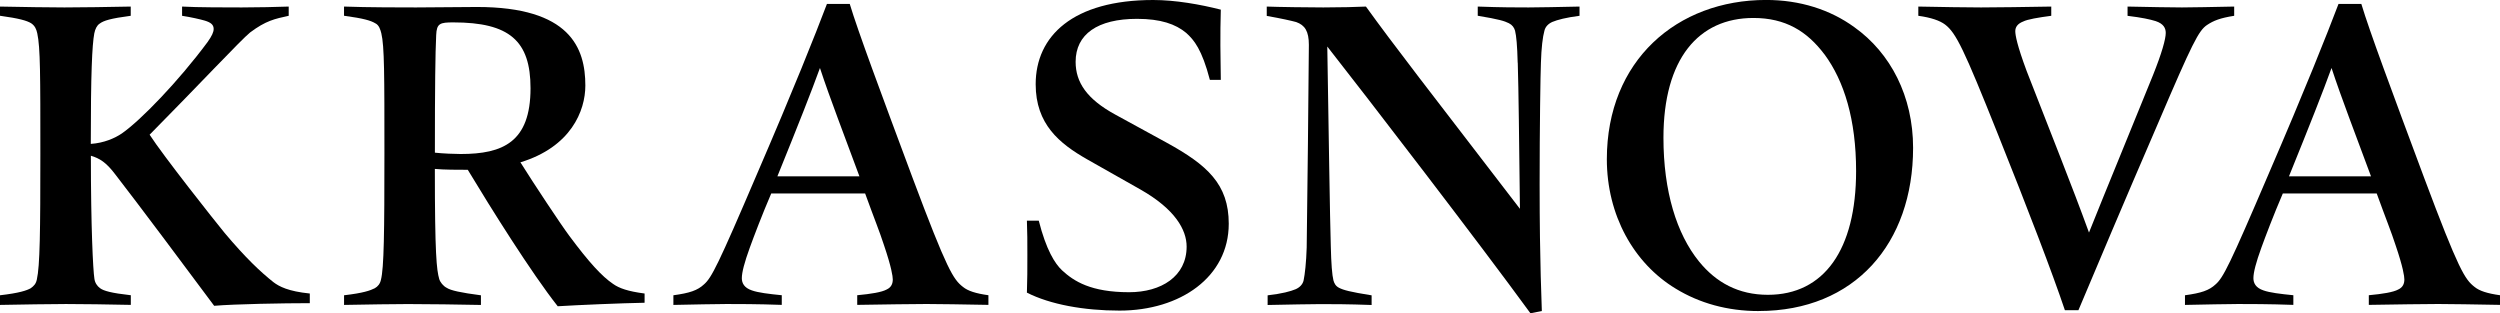
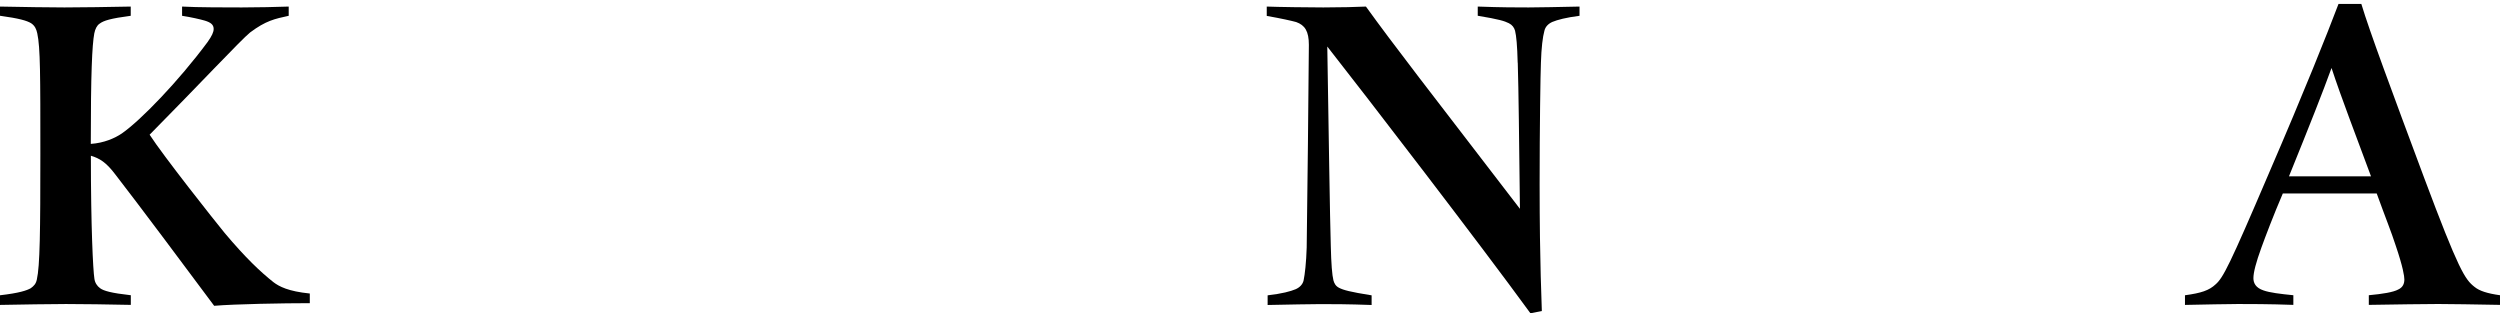
<svg xmlns="http://www.w3.org/2000/svg" viewBox="0 0 655.34 82.11" data-name="Layer 2" id="Layer_2">
  <g data-name="Layer 1" id="Layer_1-2">
    <g>
      <path d="M16.91,79.7c-3.1,0-11.5.12-16.91.23v-2.53c5.06-.58,7.02-1.26,8.05-1.84.81-.58,1.38-1.15,1.61-2.3.81-3.57.92-12.54.92-33.01s0-27.83-.81-31.51c-.23-1.04-.58-1.96-1.61-2.65-1.15-.69-3.11-1.26-8.17-1.96V1.72c5.41.12,13.8.23,16.91.23s13.11-.12,17.37-.23v2.42c-5.29.69-7.13,1.27-8.17,2.07-.69.46-1.15,1.38-1.38,2.53-.58,3.11-.92,10.58-.92,28.98,3.45-.23,6.33-1.5,8.17-2.76,4.95-3.45,14.84-13.69,22.43-23.92,1.15-1.61,1.61-2.64,1.61-3.45,0-1.15-.81-1.72-2.3-2.18-1.15-.34-3.68-.92-5.98-1.27V1.72c3.68.23,12.31.23,15.64.23s9.89-.12,12.31-.23v2.42c-3.68.81-5.98,1.27-10.12,4.37-2.3,1.84-14.15,14.49-26.34,26.8,3.56,5.52,17.02,22.54,19.67,25.76,5.52,6.56,9.43,10.24,12.77,12.88,1.5,1.15,3.91,2.42,9.55,2.99v2.53c-6.9,0-19.67.23-25.07.69-5.98-8.05-20.24-27.14-25.88-34.39-2.42-3.22-4.14-4.26-6.44-4.95,0,18.75.57,30.02.92,32.2.12,1.04.69,1.96,1.5,2.53.92.69,2.88,1.26,8.05,1.84v2.53c-4.26-.12-14.15-.23-17.37-.23Z" />
-       <path d="M107.44,79.7c-3.22,0-11.85.12-17.25.23v-2.53c5.06-.58,6.9-1.26,8.05-1.84.81-.46,1.38-1.15,1.61-2.19.81-3.1.92-12.54.92-33.12s0-28.18-.81-31.51c-.23-.92-.58-2.18-1.61-2.65-1.15-.69-2.99-1.26-8.17-1.96V1.72c5.98.23,15.64.23,18.86.23,2.19,0,12.88-.12,15.99-.12,24.38,0,28.41,10.7,28.41,20.59,0,6.67-3.8,16.1-17.02,20.13,3.45,5.52,10.7,16.45,12.77,19.21,5.29,7.13,8.63,10.7,11.5,12.65,1.61,1.15,3.91,1.96,8.28,2.53v2.42c-6.21.12-17.25.58-22.77.92-6.9-8.74-17.48-25.65-23.58-35.77-2.42,0-6.33,0-8.63-.23,0,22.54.46,26.45,1.15,28.87.23.8,1.04,1.84,1.96,2.3,1.04.69,3.68,1.27,8.97,1.96v2.53c-4.26-.12-15.41-.23-18.63-.23ZM120.78,40.37c11.04,0,18.29-3.11,18.29-17.25,0-12.42-5.52-17.25-20.24-17.25-3.45,0-4.37.23-4.49,3.33-.23,4.72-.34,13.34-.34,30.82,2.19.23,5.06.35,6.79.35Z" />
-       <path d="M189.98,79.7c-3.33,0-7.02.12-13.46.23v-2.53c4.26-.58,6.33-1.26,8.05-2.88,1.96-1.72,3.68-5.06,13.8-28.75,9.78-22.66,15.3-36.57,18.4-44.74h5.98c2.19,7.25,8.05,23,16.45,45.54,9.09,24.27,10.7,26.68,13.23,28.64,1.27,1.04,3.33,1.72,6.67,2.18v2.53c-6.67-.12-12.88-.23-16.22-.23-4.03,0-10.58.12-18.17.23v-2.53c3.68-.34,6.44-.8,7.71-1.5,1.27-.58,1.61-1.61,1.61-2.64,0-.81-.35-3.22-2.3-8.97-1.15-3.57-2.53-6.9-4.95-13.57h-24.61c-2.42,5.63-4.6,11.38-5.64,14.26-1.38,3.8-2.07,6.44-2.07,7.94,0,1.27.58,2.53,2.65,3.22,1.61.58,4.37.92,7.82,1.26v2.53c-6.33-.23-11.73-.23-14.95-.23ZM225.29,46.23c-4.02-10.93-7.71-20.36-10.35-28.41-2.3,6.33-5.52,14.49-11.16,28.41h21.51Z" />
-       <path d="M317.15,20.93c-2.07-7.94-4.14-10.46-6.21-12.31-2.76-2.3-6.67-3.68-12.88-3.68-10.35,0-16.1,4.03-16.1,11.27,0,5.41,2.99,9.78,10.35,13.8l13.46,7.36c10.7,5.87,16.33,10.92,16.33,21.28,0,13.92-12.65,22.77-28.64,22.77-9.32,0-18.17-1.61-24.27-4.71.12-3.11.12-6.44.12-9.89,0-3.22,0-6.21-.12-8.97h3.11c1.96,7.71,4.25,11.27,6.09,13,3.11,2.88,7.59,5.75,17.6,5.75,8.4,0,15.07-4.14,15.07-11.96,0-4.37-2.99-9.78-12.08-14.95l-14.03-7.94c-7.25-4.14-13.46-9.2-13.46-19.67,0-12.65,9.78-22.08,30.82-22.08,5.75,0,12.31,1.15,17.71,2.53-.11,3.22-.11,6.33-.11,9.43s.11,6.21.11,8.97h-2.88Z" />
      <path d="M397.84,16.45c-.12-4.6-.35-7.01-.69-8.4-.23-.8-.69-1.49-1.61-1.96-1.15-.57-2.53-1.03-8.17-1.96V1.72c6.21.23,10.24.23,13.34.23s7.59-.12,13.34-.23v2.42c-3.57.46-5.75,1.04-7.13,1.61-1.04.46-1.84,1.27-2.07,2.3-.46,1.61-.8,4.49-.92,8.4-.12,2.65-.34,17.25-.34,31.74,0,21.62.58,31.63.58,33.35l-2.99.58c-13.23-18.17-43.13-57.04-53.25-69.92.34,20.59.69,45.2.92,52.33.11,4.6.34,7.59.69,8.97.23.8.58,1.5,1.5,1.96,1.15.58,2.76,1.04,8.51,1.96v2.53c-6.33-.23-10.24-.23-13.46-.23s-7.36.12-13.8.23v-2.53c3.91-.46,5.98-1.04,7.36-1.61,1.04-.46,1.84-1.26,2.07-2.3.34-1.61.69-4.71.81-8.62.11-5.06.57-49.91.57-53.13,0-3.57-1.04-5.17-3.33-5.98-1.26-.34-3.79-.92-7.71-1.61V1.72c2.64.12,11.73.23,14.84.23,4.02,0,9.31-.12,11.16-.23,7.13,9.89,16.33,21.74,40.37,53.02-.23-18.86-.34-30.71-.57-38.3Z" />
-       <path d="M461.01,81.54c-8.17,0-15.53-2.07-21.74-5.87-11.04-6.67-18.06-19.32-18.06-33.93,0-25.88,18.4-41.75,41.75-41.75,8.86,0,16.79,2.53,23.12,7.13,9.54,6.79,15.41,18.17,15.41,31.63,0,25.07-15.3,42.78-40.48,42.78ZM478.26,14.26c-4.6-6.1-10.24-9.55-18.63-9.55-14.38,0-23.58,10.7-23.58,31.4,0,14.03,3.45,25.19,9.32,32.43,4.48,5.52,10.35,8.74,18.06,8.74,14.72,0,23.12-11.84,23.12-32.43,0-13.46-3.11-23.58-8.28-30.59Z" />
-       <path d="M541.28,81.31c-3.33-9.89-9.55-26.11-17.6-46.23-8.86-22.2-10.93-26.45-13.8-28.64-1.38-1.04-3.68-1.84-7.02-2.3V1.72c5.98.12,13,.23,16.45.23,3.91,0,12.08-.12,18.4-.23v2.42c-3.45.46-6.21.92-7.36,1.5-1.5.58-2.07,1.5-2.07,2.53s.46,3.68,2.99,10.47c6.56,16.91,11.73,29.67,16.33,42.32,5.06-12.65,10-24.5,16.79-41.29,2.3-5.75,3.33-9.43,3.33-11.04,0-1.26-.58-2.42-2.65-3.1-1.5-.46-3.56-.92-7.36-1.38V1.72c6.21.12,11.04.23,14.26.23s7.36-.12,13.69-.23v2.42c-3.68.58-5.41,1.27-7.13,2.42-2.19,1.49-3.79,4.6-12.88,25.88-9.2,21.28-15.87,37.15-20.82,48.88h-3.57Z" />
      <path d="M586.22,79.7c-3.34,0-7.02.12-13.46.23v-2.53c4.25-.58,6.33-1.26,8.05-2.88,1.96-1.72,3.68-5.06,13.8-28.75,9.78-22.66,15.29-36.57,18.4-44.74h5.98c2.18,7.25,8.05,23,16.45,45.54,9.09,24.27,10.7,26.68,13.23,28.64,1.27,1.04,3.34,1.72,6.67,2.18v2.53c-6.67-.12-12.88-.23-16.22-.23-4.03,0-10.58.12-18.17.23v-2.53c3.68-.34,6.44-.8,7.71-1.5,1.27-.58,1.61-1.61,1.61-2.64,0-.81-.34-3.22-2.3-8.97-1.15-3.57-2.53-6.9-4.95-13.57h-24.61c-2.42,5.63-4.6,11.38-5.64,14.26-1.38,3.8-2.07,6.44-2.07,7.94,0,1.27.58,2.53,2.65,3.22,1.61.58,4.37.92,7.82,1.26v2.53c-6.33-.23-11.73-.23-14.95-.23ZM621.53,46.23c-4.03-10.93-7.71-20.36-10.35-28.41-2.3,6.33-5.52,14.49-11.16,28.41h21.51Z" />
    </g>
  </g>
</svg>